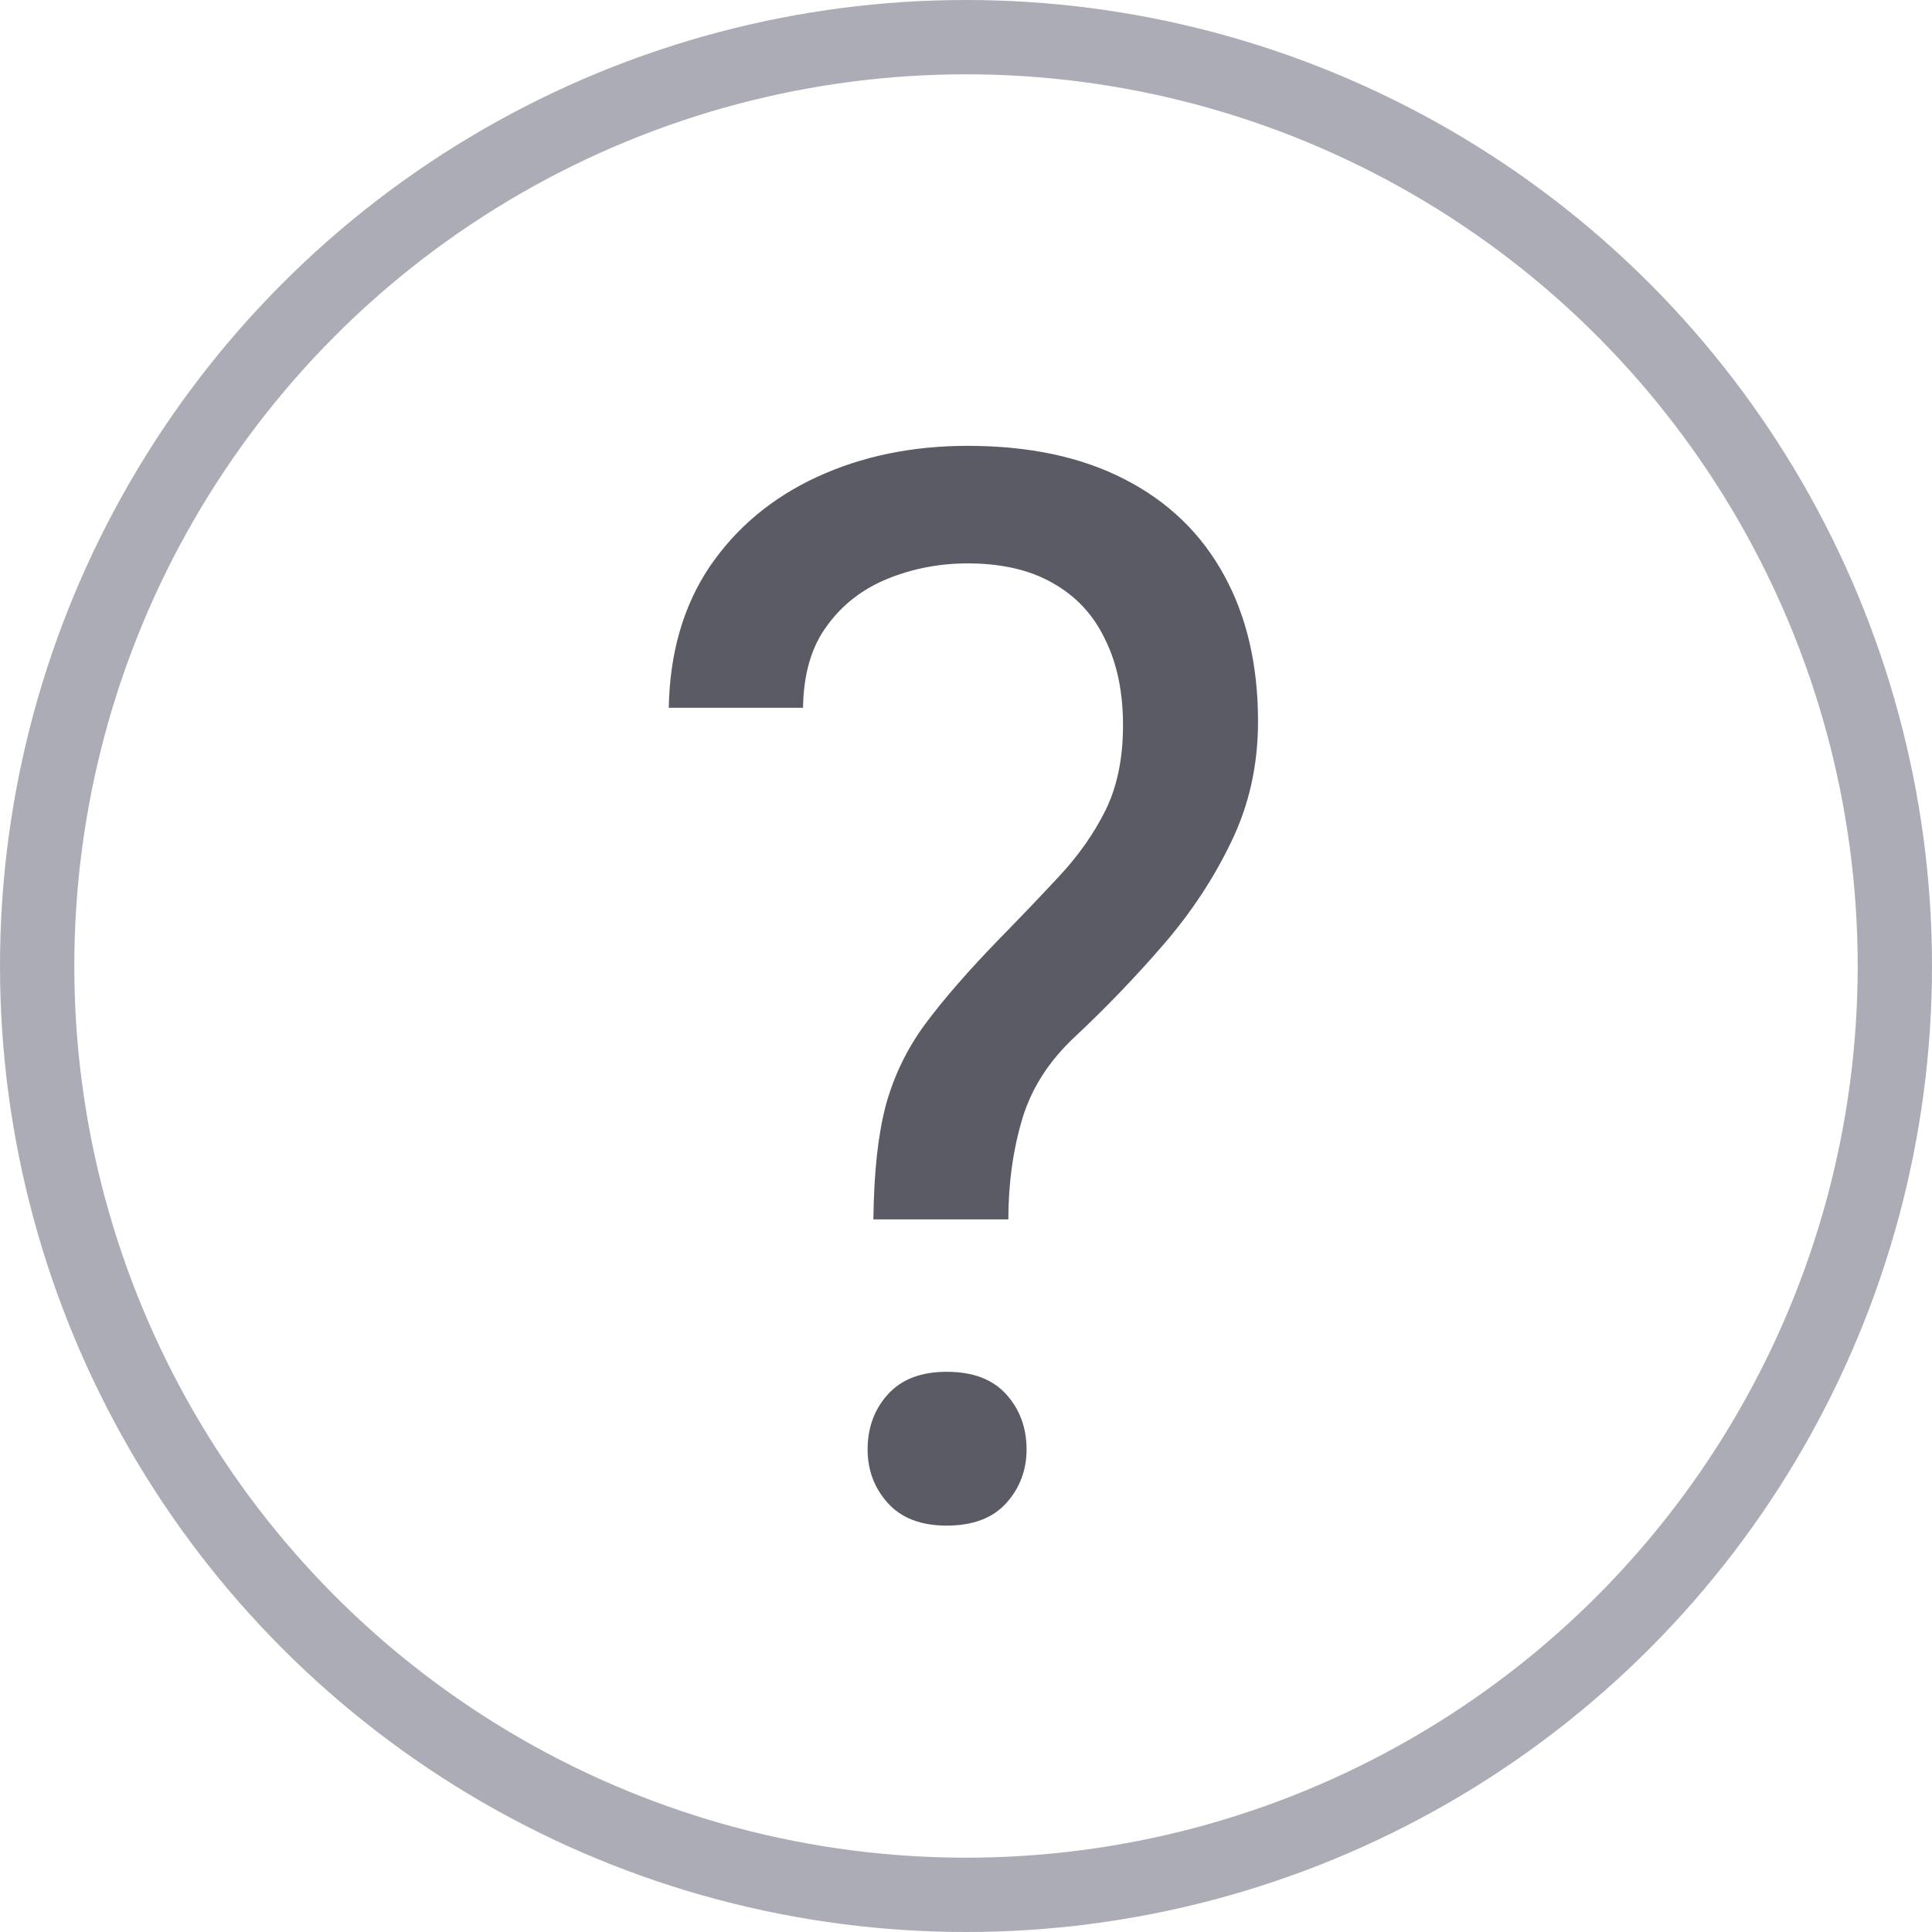
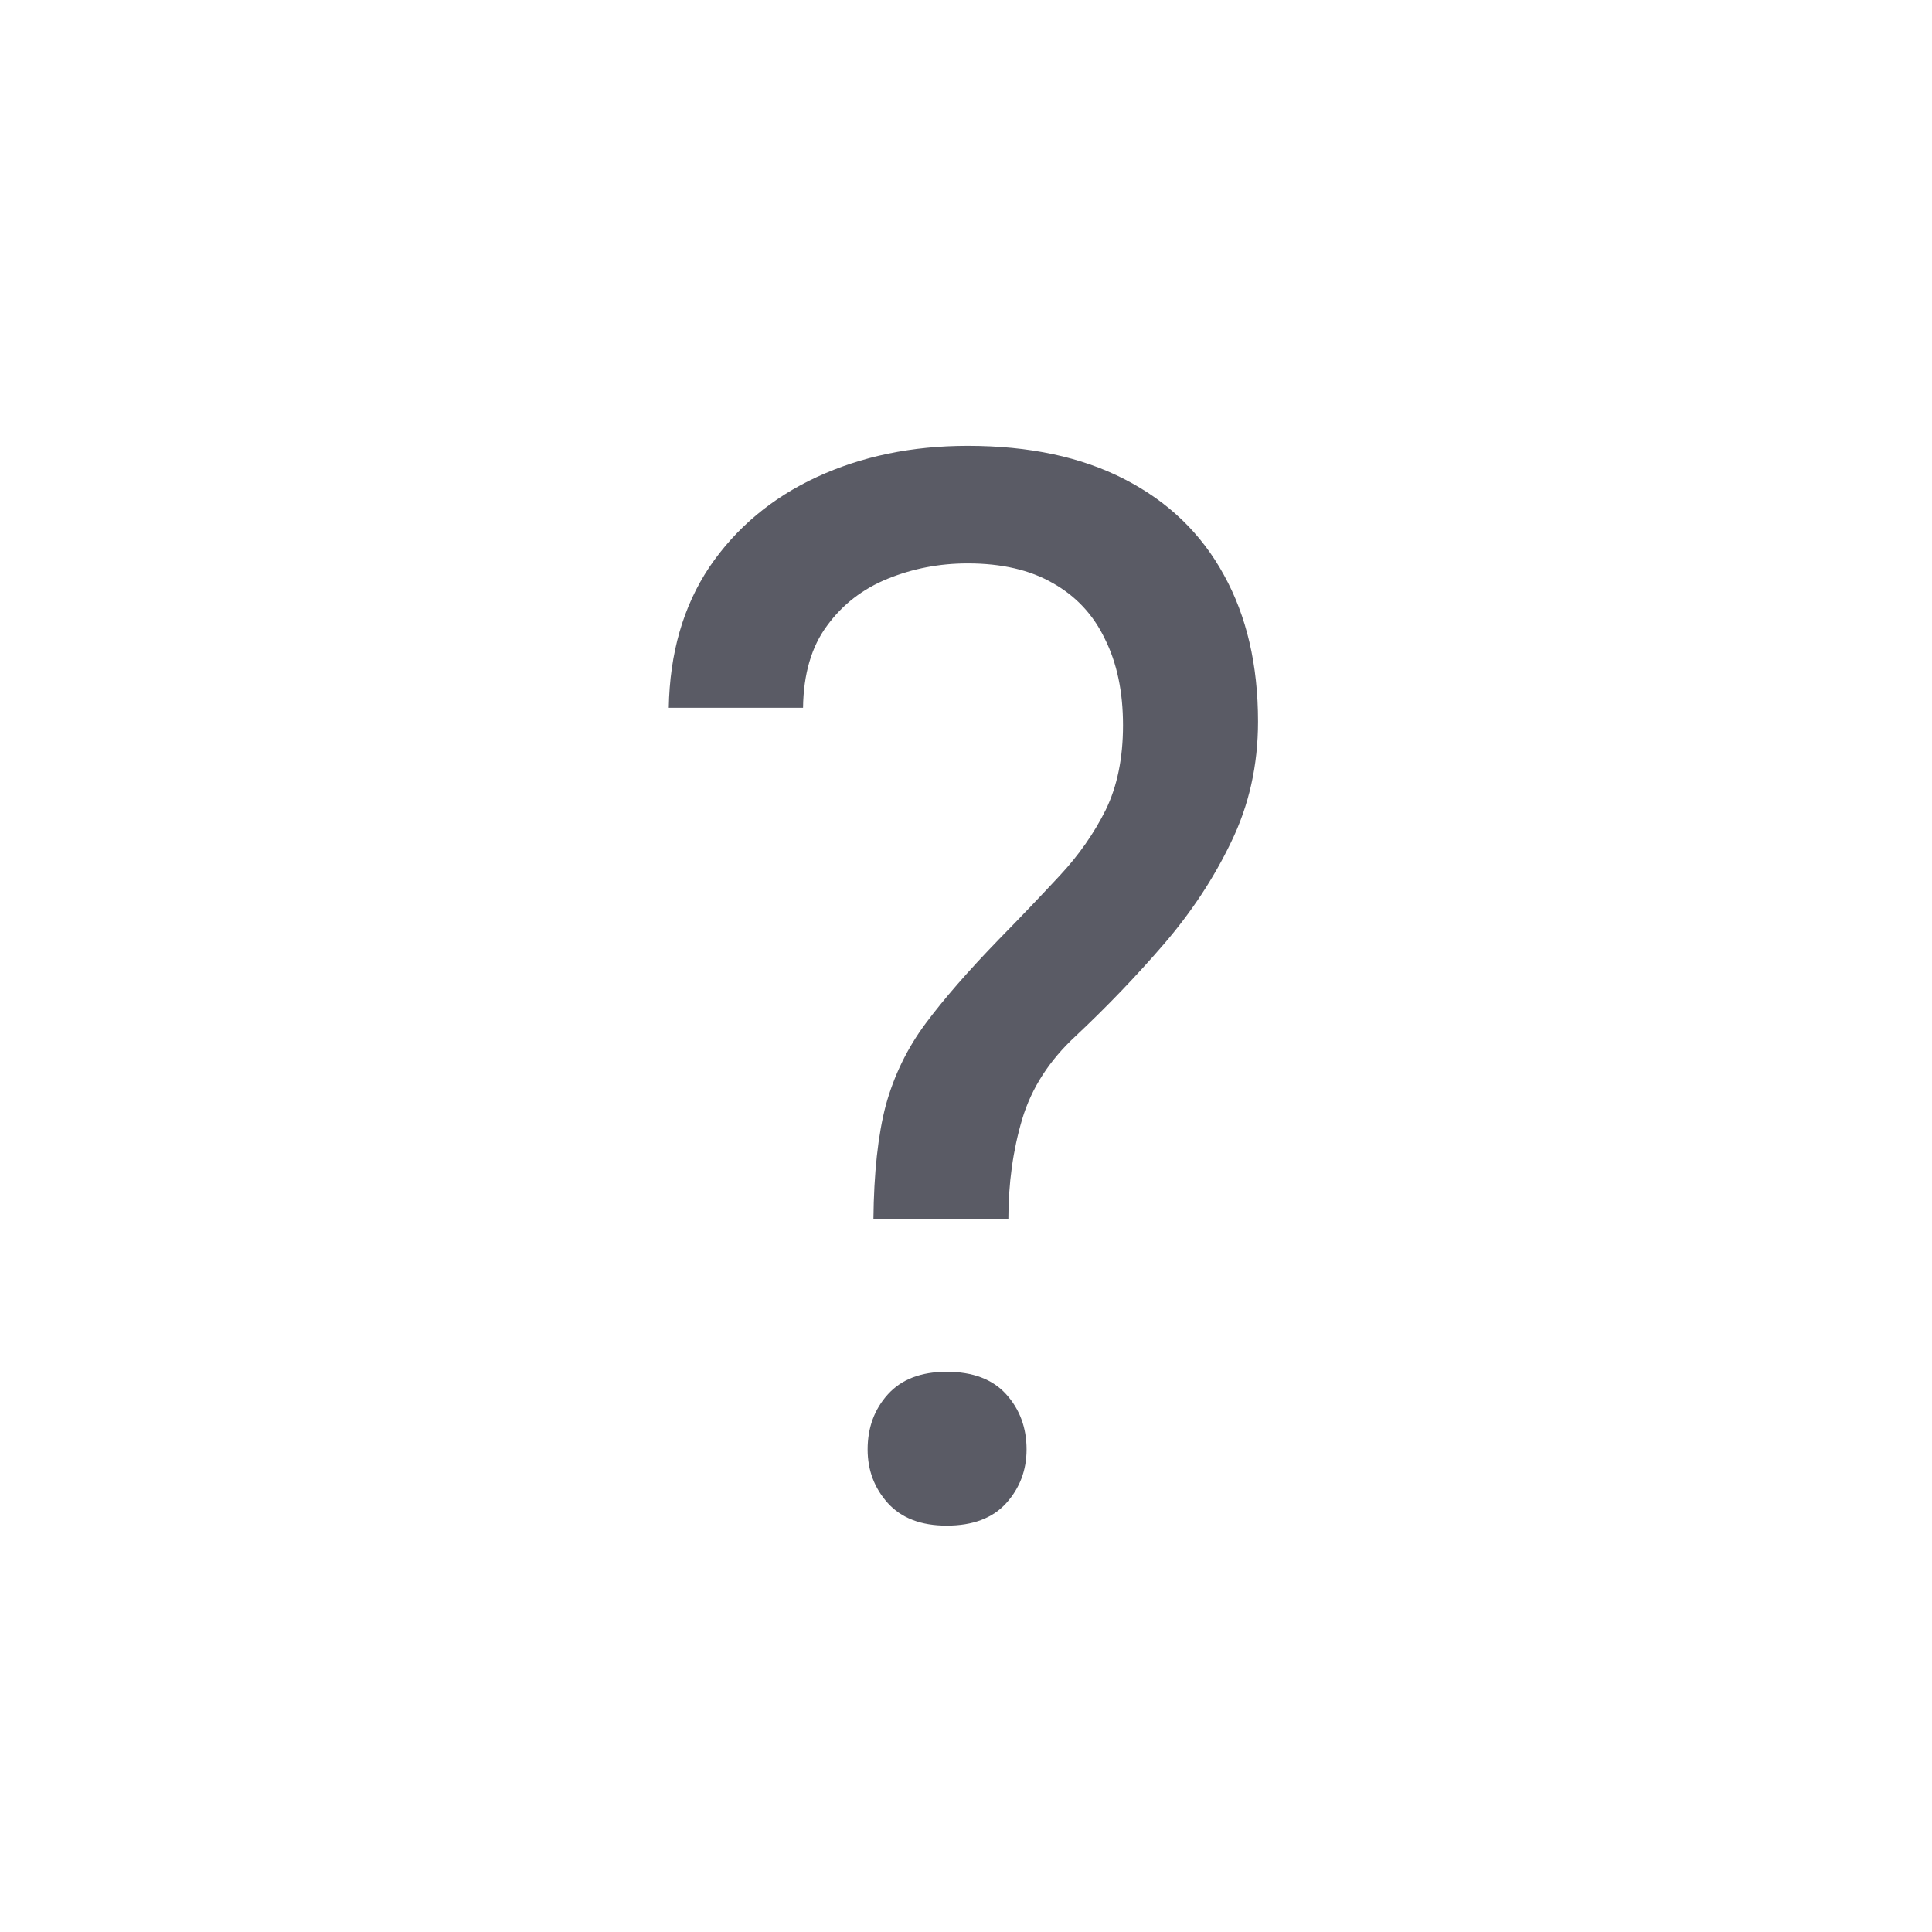
<svg xmlns="http://www.w3.org/2000/svg" width="18" height="18" viewBox="0 0 26 26" fill="none">
-   <circle cx="13" cy="13" r="12.5" stroke="#ABACB6" />
  <path d="M13.57 16.41H11.754C11.76 15.785 11.816 15.274 11.92 14.877C12.031 14.473 12.21 14.105 12.457 13.773C12.704 13.441 13.033 13.064 13.443 12.641C13.743 12.335 14.016 12.048 14.264 11.781C14.518 11.508 14.723 11.215 14.879 10.902C15.035 10.583 15.113 10.203 15.113 9.76C15.113 9.311 15.032 8.923 14.869 8.598C14.713 8.272 14.479 8.021 14.166 7.846C13.86 7.67 13.479 7.582 13.023 7.582C12.646 7.582 12.288 7.65 11.949 7.787C11.611 7.924 11.337 8.135 11.129 8.422C10.921 8.702 10.813 9.07 10.807 9.525H9C9.013 8.79 9.195 8.158 9.547 7.631C9.905 7.104 10.387 6.7 10.992 6.42C11.598 6.14 12.275 6 13.023 6C13.85 6 14.553 6.15 15.133 6.449C15.719 6.749 16.165 7.178 16.471 7.738C16.777 8.292 16.93 8.949 16.93 9.711C16.93 10.297 16.809 10.837 16.568 11.332C16.334 11.82 16.031 12.279 15.66 12.709C15.289 13.139 14.895 13.549 14.479 13.94C14.12 14.271 13.88 14.646 13.756 15.062C13.632 15.479 13.57 15.928 13.57 16.41ZM11.676 19.506C11.676 19.213 11.767 18.965 11.949 18.764C12.132 18.562 12.395 18.461 12.74 18.461C13.092 18.461 13.359 18.562 13.541 18.764C13.723 18.965 13.815 19.213 13.815 19.506C13.815 19.786 13.723 20.027 13.541 20.229C13.359 20.43 13.092 20.531 12.74 20.531C12.395 20.531 12.132 20.43 11.949 20.229C11.767 20.027 11.676 19.786 11.676 19.506Z" fill="#5A5B65" />
</svg>